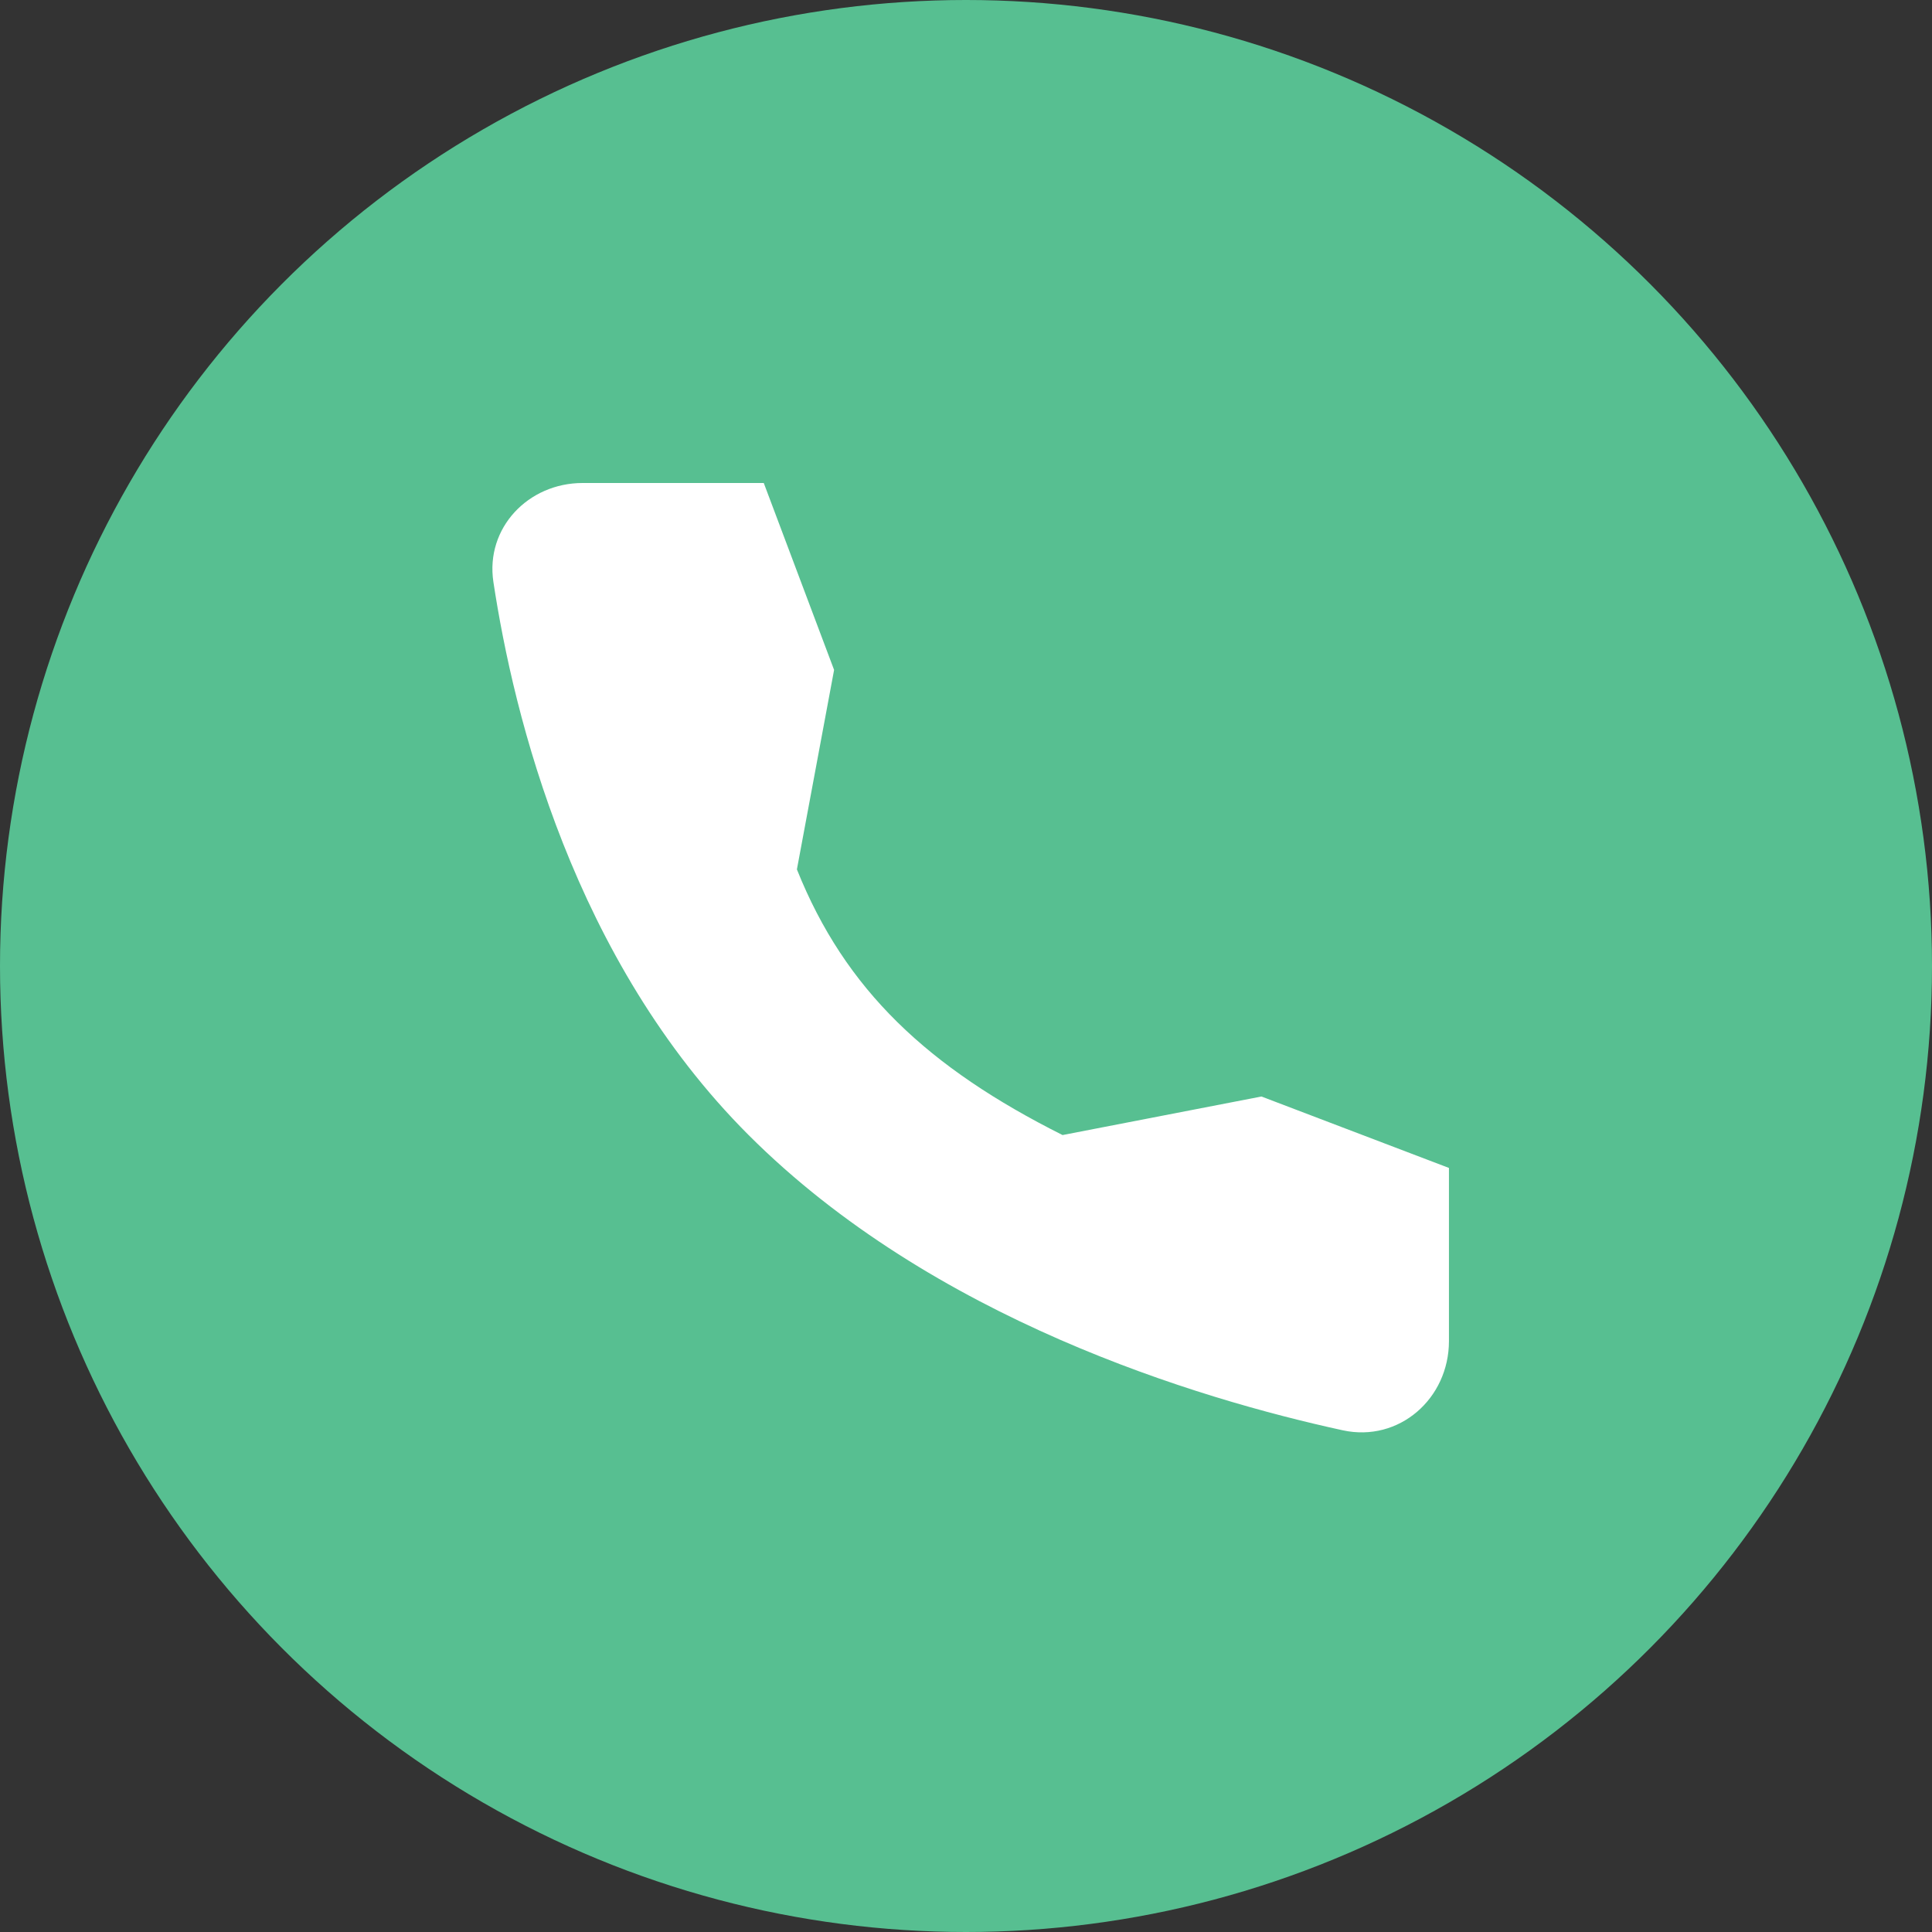
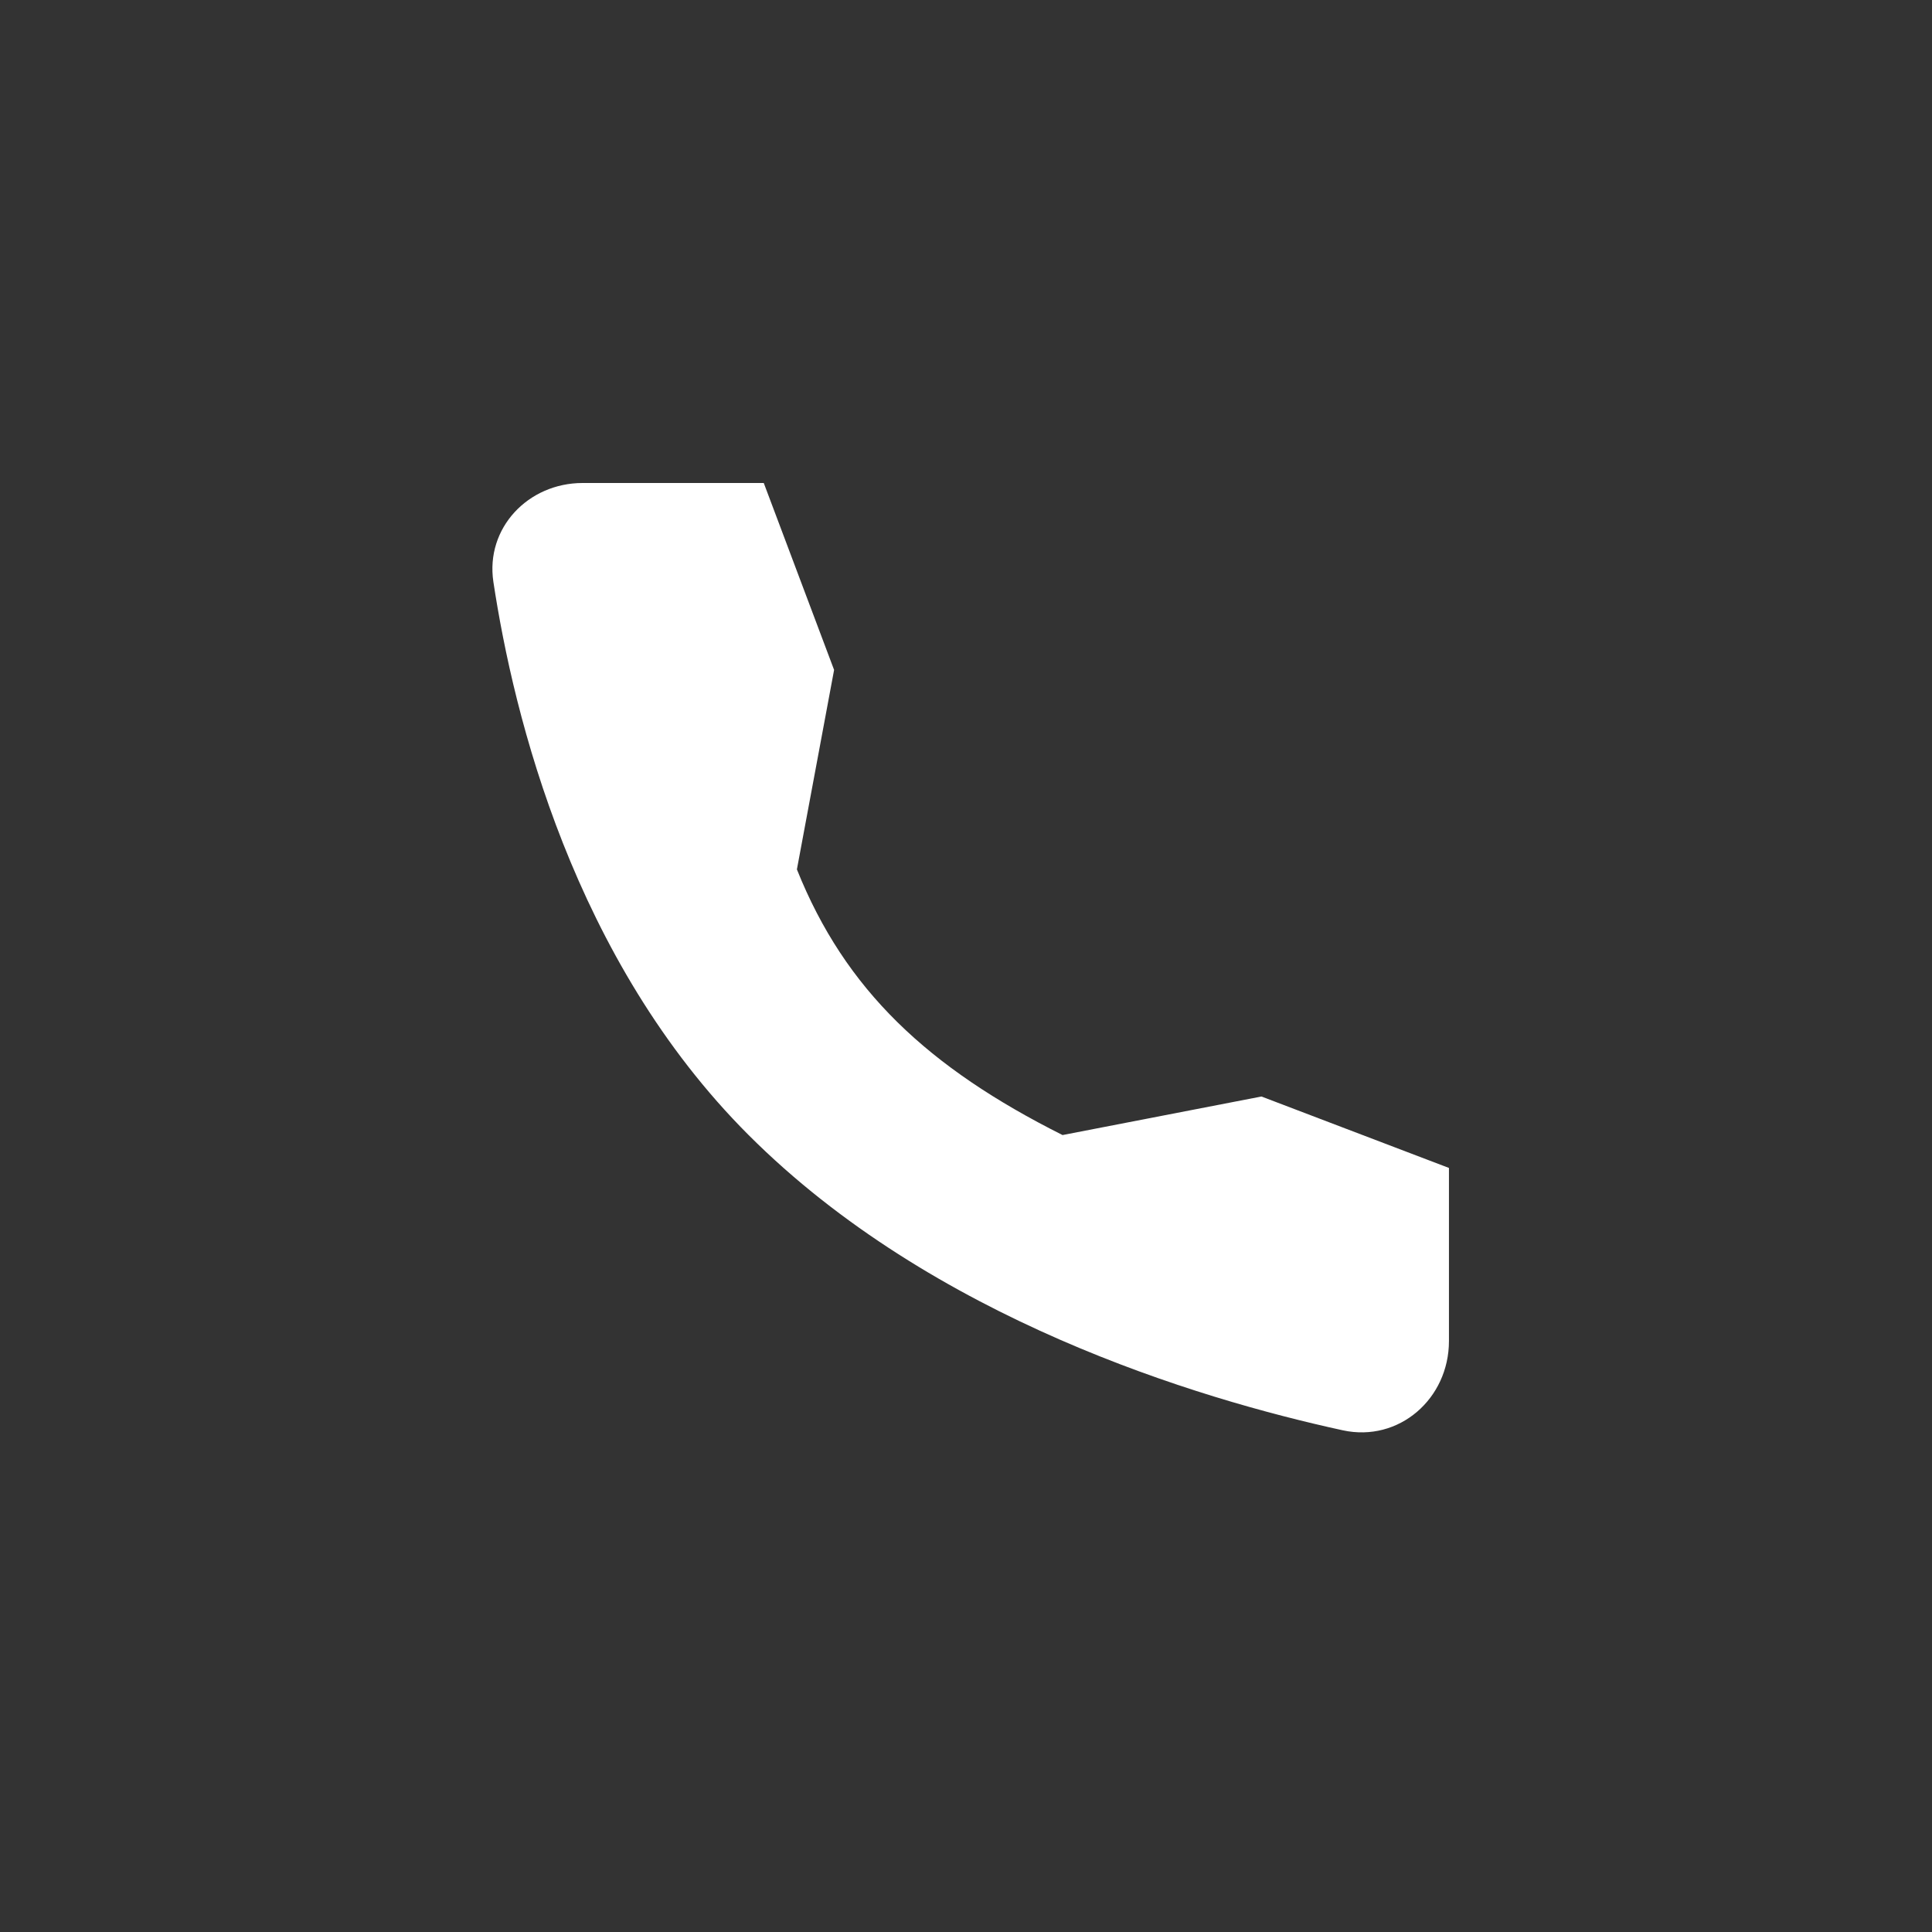
<svg xmlns="http://www.w3.org/2000/svg" width="40" height="40" viewBox="0 0 40 40" fill="none">
  <rect x="0" y="0" width="40" height="40" fill="#333333" stroke="none" />
-   <circle cx="20" cy="20" r="20" fill="#57BF91" />
  <path d="M26.117 22.702L21.999 23.5C19.217 22.104 17.499 20.5 16.499 18L17.269 13.87L15.813 10L12.062 10C10.935 10 10.047 10.932 10.215 12.047C10.636 14.83 11.875 19.877 15.499 23.5C19.304 27.305 24.785 28.956 27.801 29.613C28.966 29.866 29.999 28.957 29.999 27.765L29.999 24.181L26.117 22.702Z" fill="white" />
</svg>